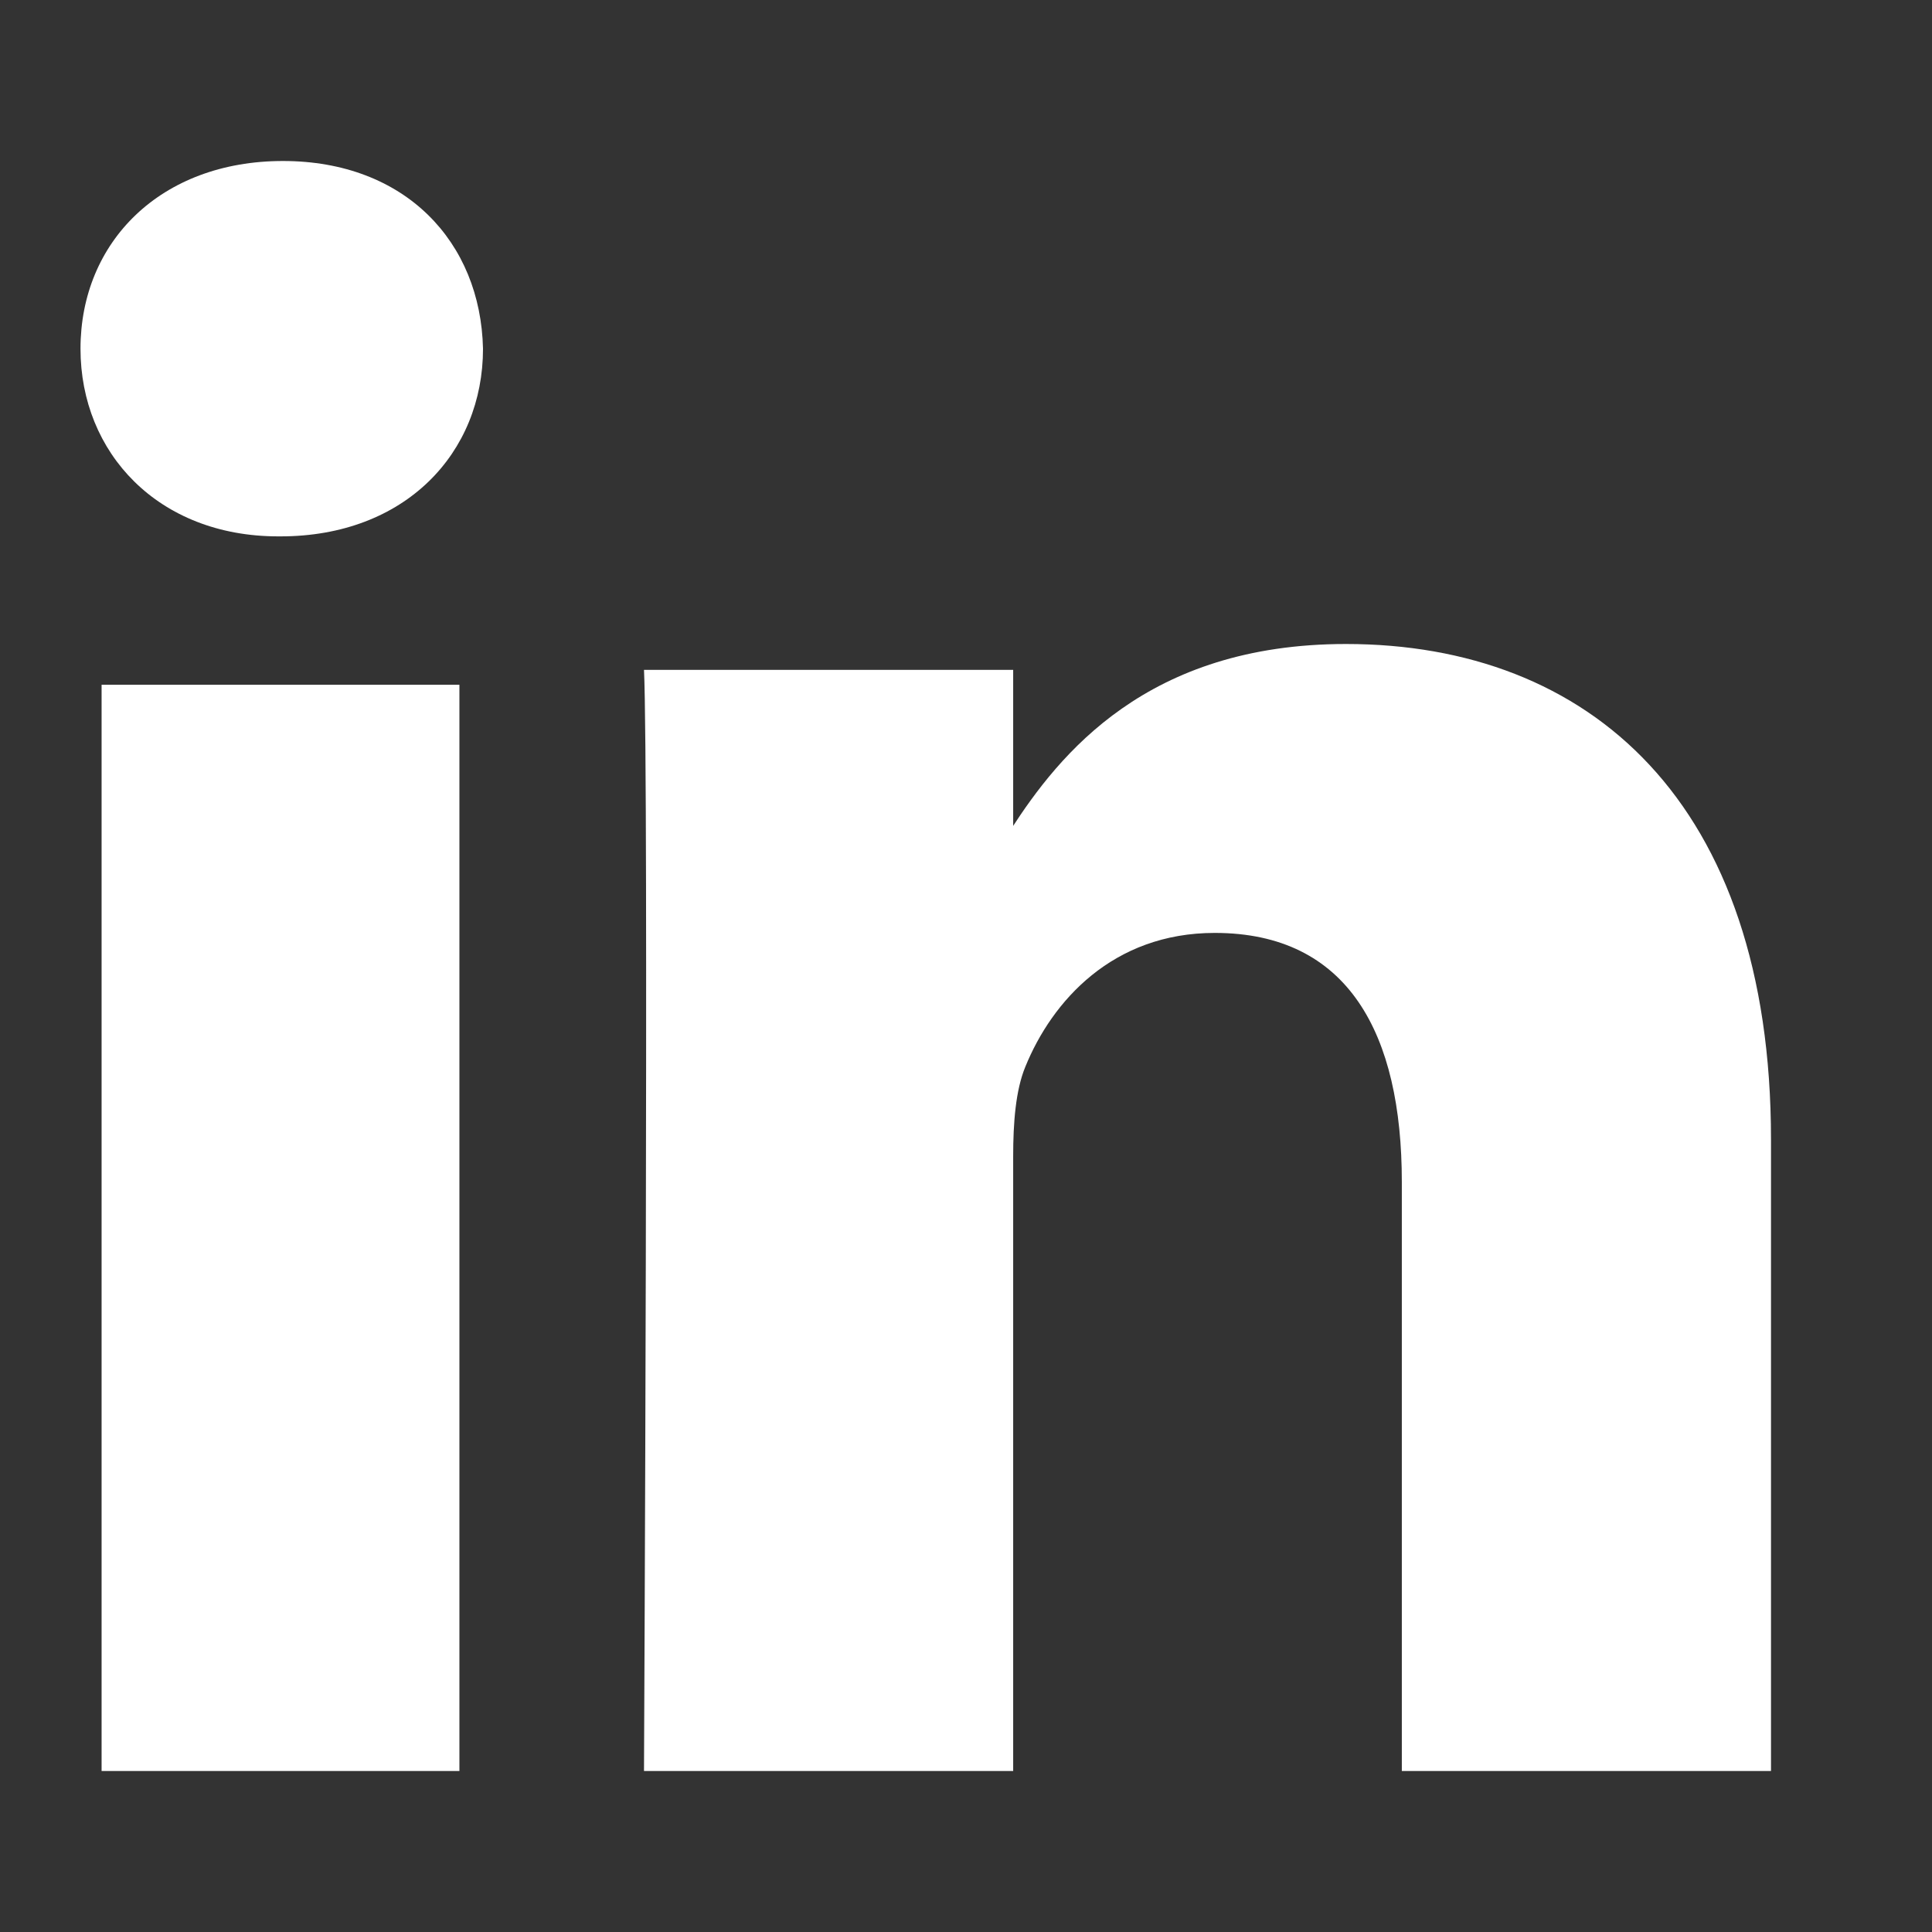
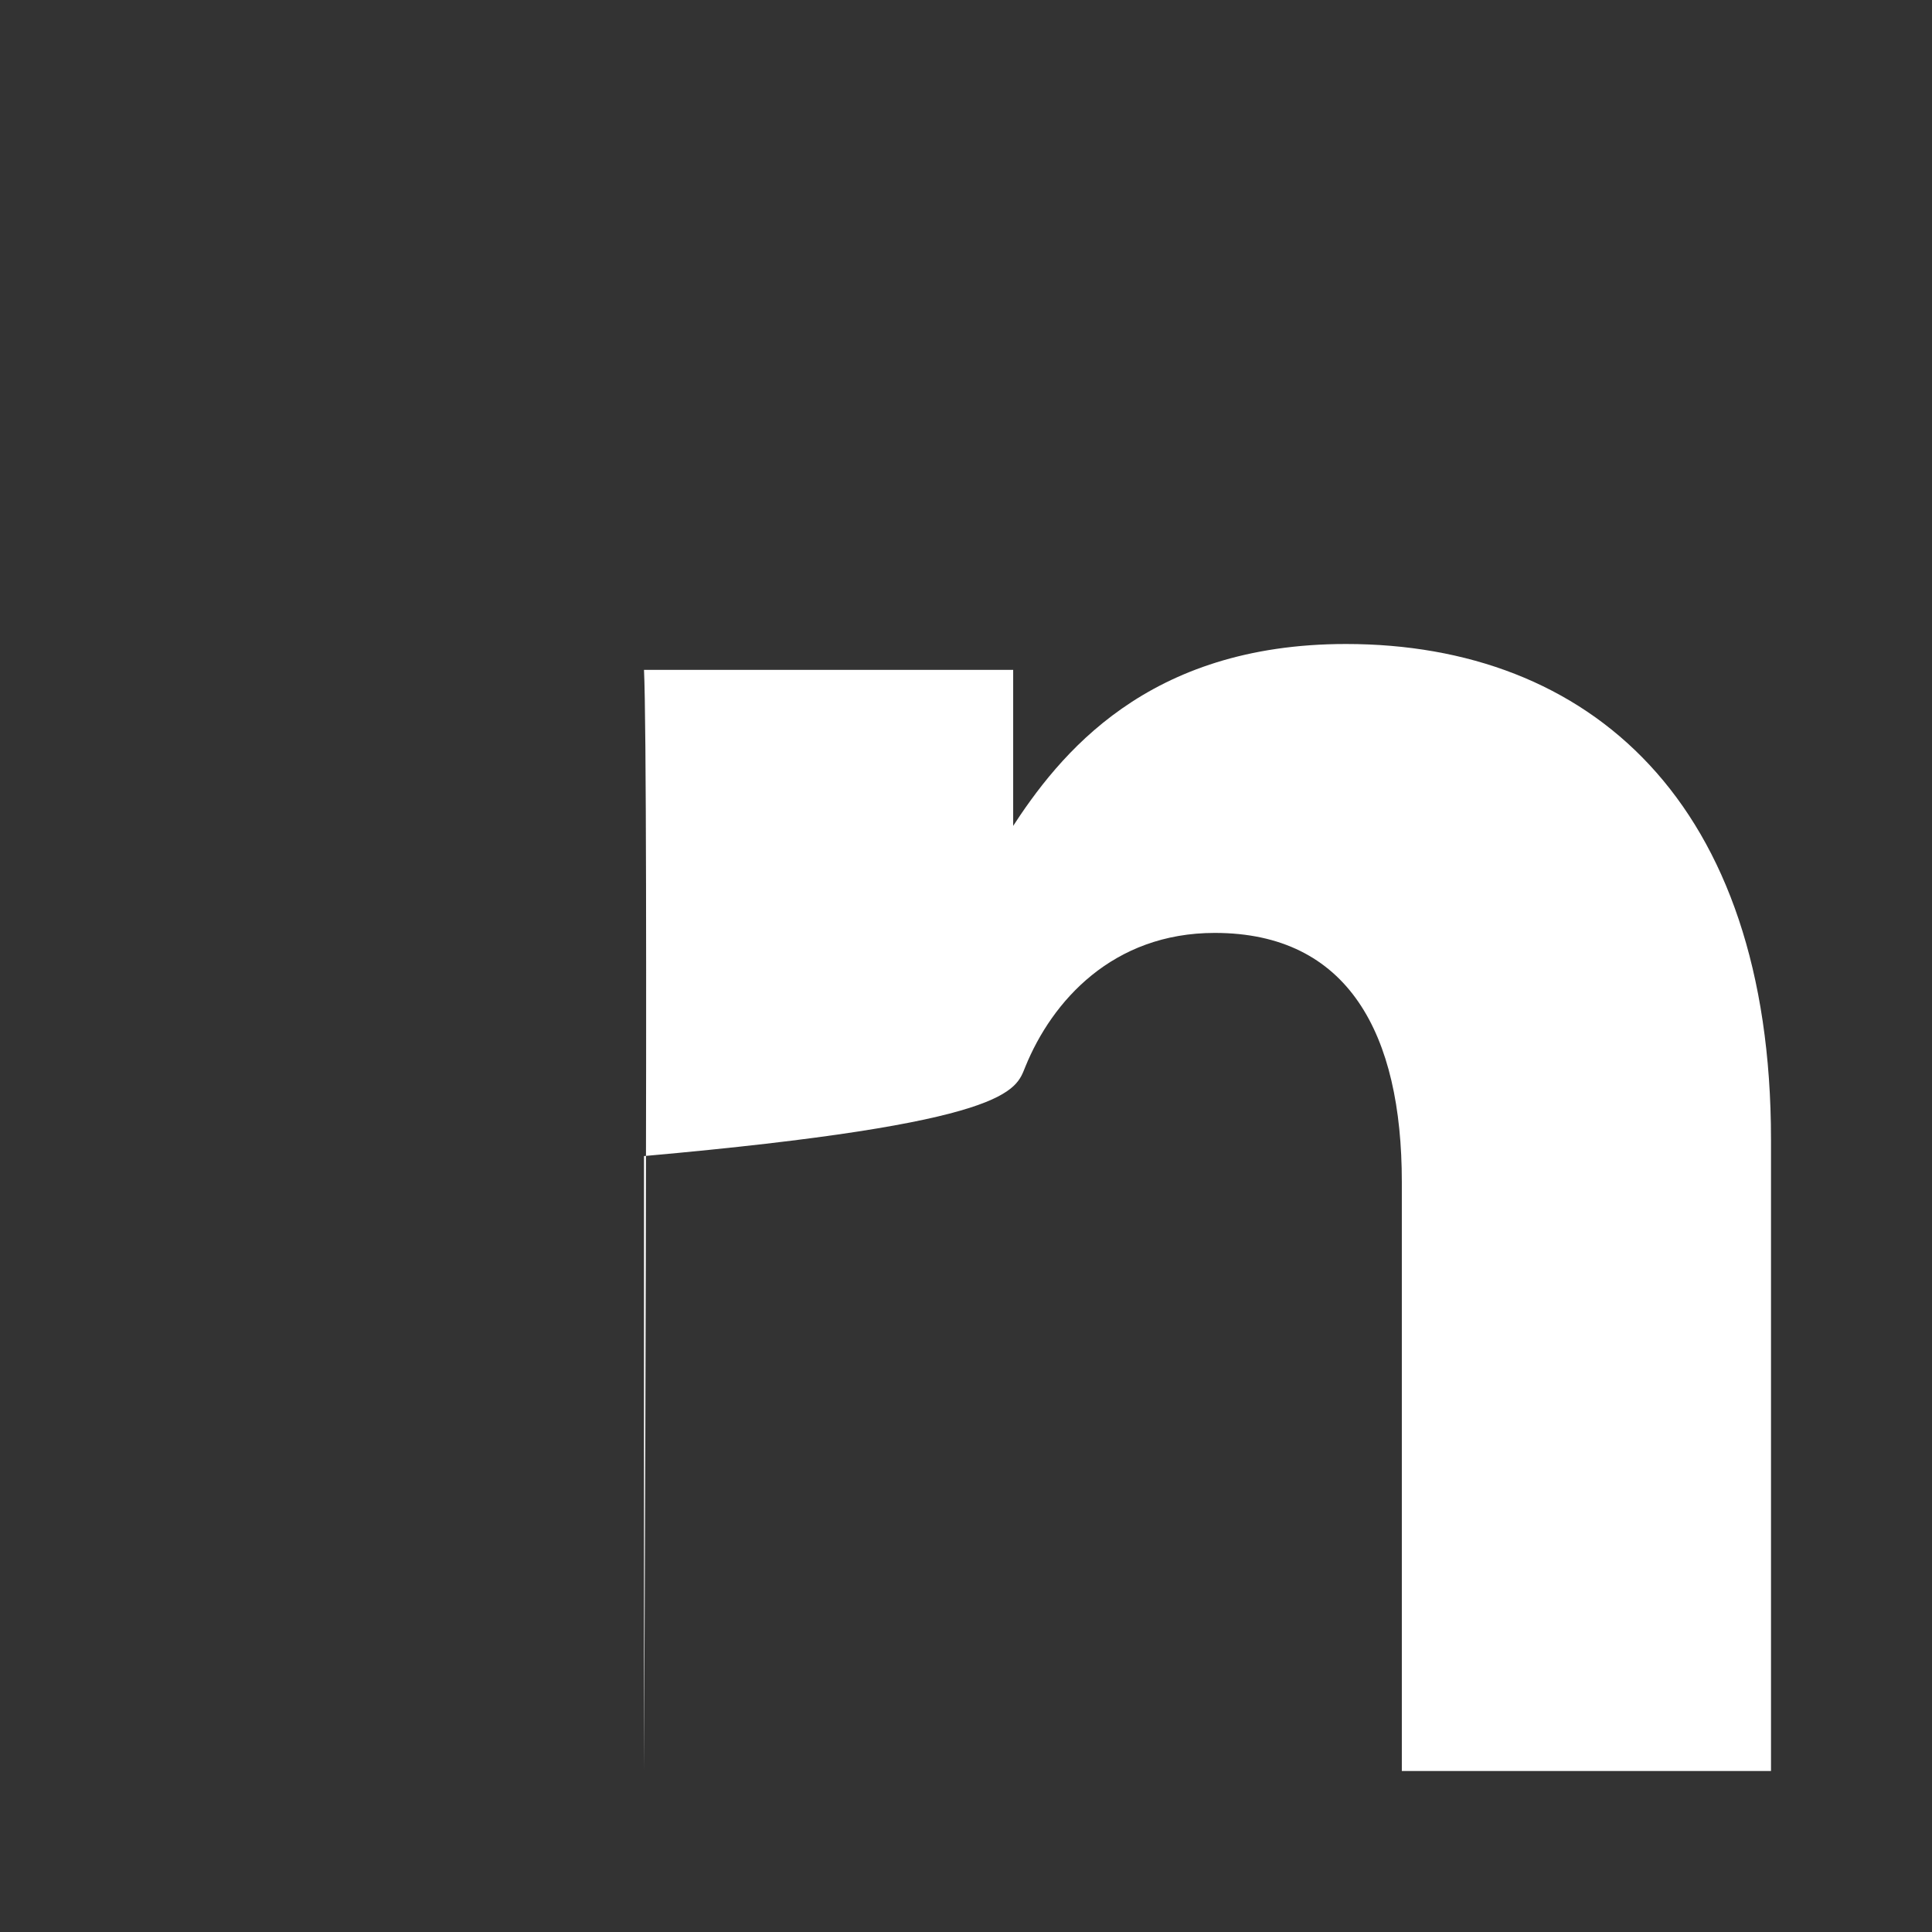
<svg xmlns="http://www.w3.org/2000/svg" width="24" height="24" viewBox="0 0 24 24" fill="none">
  <rect x="0" y="0" width="24" height="24" fill="#333333" stroke="none" />
-   <path d="M5.707 22V8.506H1.262V22H5.707ZM3.485 6.663C5.035 6.663 6 5.626 6 4.332C5.971 3.007 5.035 2 3.515 2C1.994 2 1 3.007 1 4.332C1 5.626 1.965 6.663 3.456 6.663H3.485H3.485Z" fill="white" />
-   <path d="M8 22H12.586V14.361C12.586 13.952 12.616 13.544 12.737 13.252C13.069 12.435 13.823 11.589 15.09 11.589C16.75 11.589 17.414 12.843 17.414 14.682V22H22V14.157C22 9.955 19.737 8 16.72 8C14.246 8 13.159 9.371 12.556 10.305H12.586V8.321H8C8.06 9.604 8 22 8 22L8 22Z" fill="white" />
+   <path d="M8 22V14.361C12.586 13.952 12.616 13.544 12.737 13.252C13.069 12.435 13.823 11.589 15.09 11.589C16.75 11.589 17.414 12.843 17.414 14.682V22H22V14.157C22 9.955 19.737 8 16.72 8C14.246 8 13.159 9.371 12.556 10.305H12.586V8.321H8C8.06 9.604 8 22 8 22L8 22Z" fill="white" />
</svg>